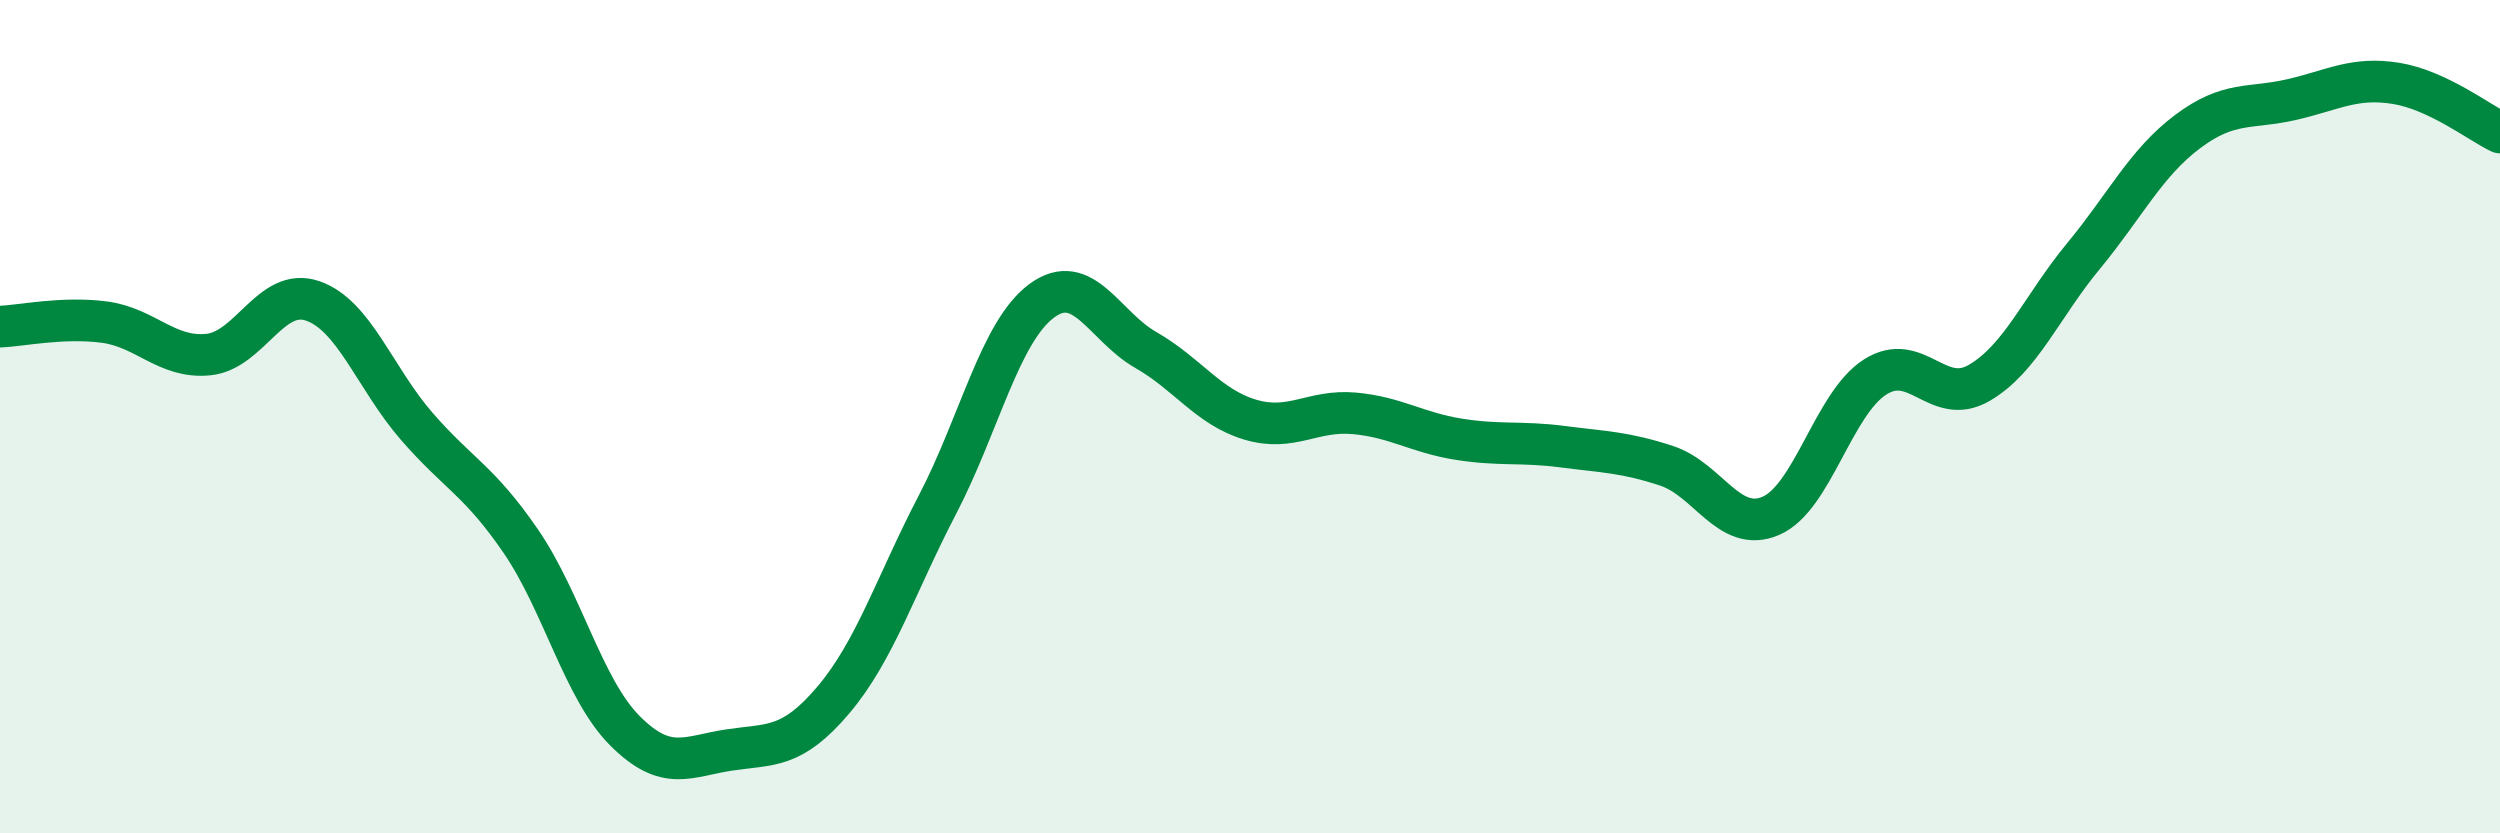
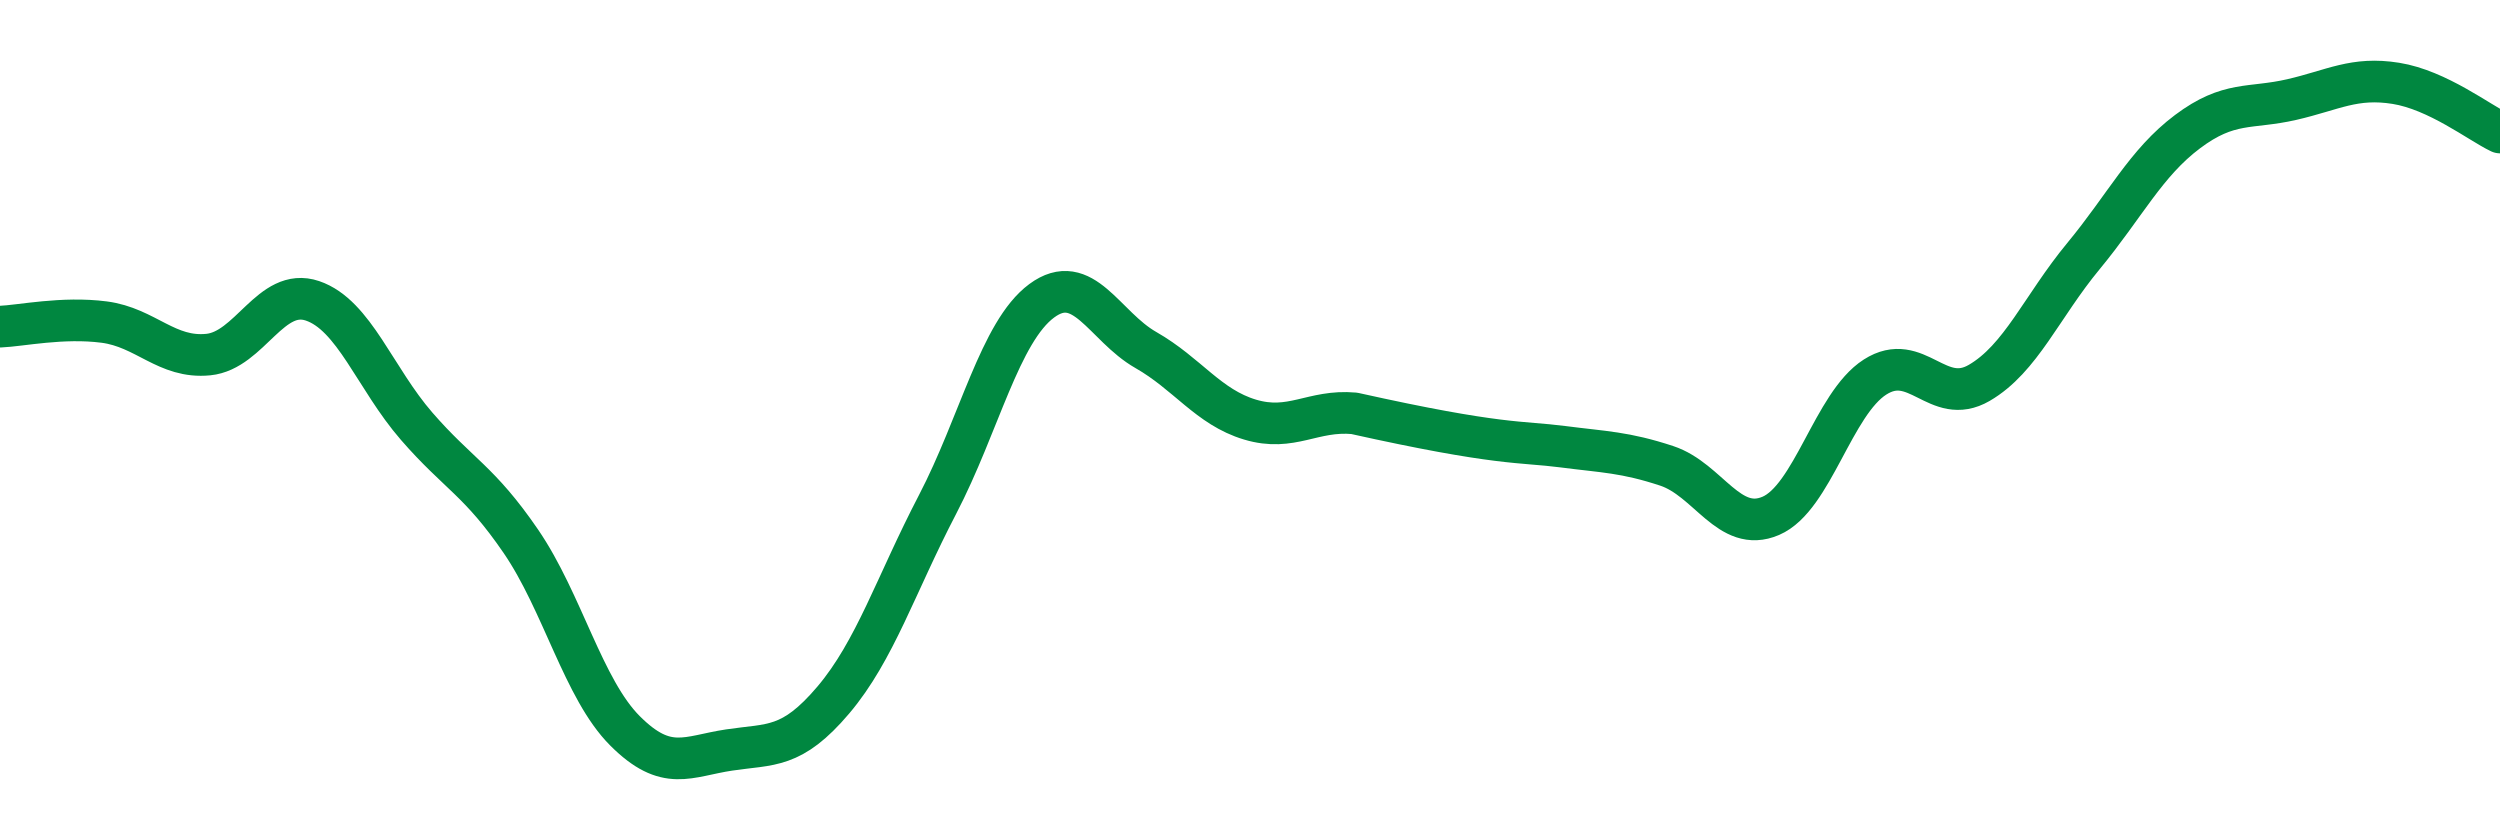
<svg xmlns="http://www.w3.org/2000/svg" width="60" height="20" viewBox="0 0 60 20">
-   <path d="M 0,7.84 C 0.5,7.82 1.5,7.6 2.5,7.73 C 3.5,7.86 4,8.61 5,8.51 C 6,8.41 6.5,6.88 7.5,7.22 C 8.5,7.56 9,9.08 10,10.23 C 11,11.38 11.5,11.53 12.5,12.99 C 13.5,14.45 14,16.54 15,17.54 C 16,18.54 16.5,18.15 17.5,18 C 18.5,17.85 19,17.98 20,16.8 C 21,15.62 21.5,14.03 22.5,12.11 C 23.5,10.19 24,7.96 25,7.22 C 26,6.48 26.5,7.83 27.5,8.4 C 28.5,8.97 29,9.77 30,10.07 C 31,10.37 31.5,9.83 32.5,9.92 C 33.5,10.01 34,10.38 35,10.54 C 36,10.7 36.5,10.59 37.5,10.72 C 38.5,10.85 39,10.85 40,11.18 C 41,11.51 41.5,12.81 42.5,12.38 C 43.5,11.95 44,9.69 45,9.05 C 46,8.41 46.5,9.77 47.5,9.19 C 48.5,8.61 49,7.36 50,6.15 C 51,4.94 51.5,3.91 52.5,3.16 C 53.5,2.41 54,2.62 55,2.39 C 56,2.16 56.5,1.84 57.5,2 C 58.5,2.16 59.5,2.94 60,3.18L60 20L0 20Z" fill="#008740" opacity="0.1" stroke-linecap="round" stroke-linejoin="round" />
-   <path d="M 0,7.84 C 0.5,7.82 1.5,7.6 2.5,7.73 C 3.5,7.86 4,8.61 5,8.51 C 6,8.41 6.5,6.88 7.5,7.22 C 8.5,7.56 9,9.08 10,10.23 C 11,11.38 11.5,11.53 12.5,12.99 C 13.5,14.45 14,16.54 15,17.54 C 16,18.54 16.5,18.15 17.5,18 C 18.5,17.85 19,17.98 20,16.8 C 21,15.62 21.5,14.03 22.5,12.11 C 23.5,10.19 24,7.96 25,7.22 C 26,6.48 26.5,7.83 27.5,8.4 C 28.5,8.97 29,9.77 30,10.07 C 31,10.37 31.5,9.83 32.5,9.92 C 33.5,10.01 34,10.38 35,10.54 C 36,10.7 36.5,10.59 37.5,10.72 C 38.5,10.85 39,10.85 40,11.18 C 41,11.51 41.5,12.81 42.5,12.38 C 43.5,11.95 44,9.69 45,9.05 C 46,8.41 46.5,9.77 47.5,9.19 C 48.5,8.61 49,7.36 50,6.15 C 51,4.94 51.5,3.91 52.5,3.16 C 53.5,2.41 54,2.62 55,2.39 C 56,2.16 56.5,1.84 57.5,2 C 58.5,2.16 59.5,2.94 60,3.18" stroke="#008740" stroke-width="1" fill="none" stroke-linecap="round" stroke-linejoin="round" />
+   <path d="M 0,7.84 C 0.5,7.82 1.5,7.6 2.5,7.73 C 3.5,7.86 4,8.61 5,8.51 C 6,8.41 6.5,6.88 7.5,7.22 C 8.5,7.56 9,9.08 10,10.23 C 11,11.38 11.5,11.53 12.5,12.99 C 13.5,14.45 14,16.54 15,17.54 C 16,18.54 16.5,18.15 17.5,18 C 18.5,17.85 19,17.98 20,16.8 C 21,15.62 21.5,14.03 22.5,12.11 C 23.5,10.19 24,7.96 25,7.22 C 26,6.48 26.5,7.83 27.5,8.4 C 28.5,8.97 29,9.77 30,10.07 C 31,10.37 31.5,9.83 32.5,9.92 C 36,10.7 36.5,10.59 37.5,10.72 C 38.5,10.85 39,10.85 40,11.18 C 41,11.51 41.5,12.81 42.5,12.38 C 43.5,11.95 44,9.69 45,9.05 C 46,8.41 46.5,9.77 47.5,9.19 C 48.5,8.61 49,7.36 50,6.15 C 51,4.94 51.5,3.91 52.5,3.16 C 53.5,2.41 54,2.62 55,2.39 C 56,2.16 56.5,1.84 57.5,2 C 58.5,2.16 59.5,2.94 60,3.18" stroke="#008740" stroke-width="1" fill="none" stroke-linecap="round" stroke-linejoin="round" />
</svg>